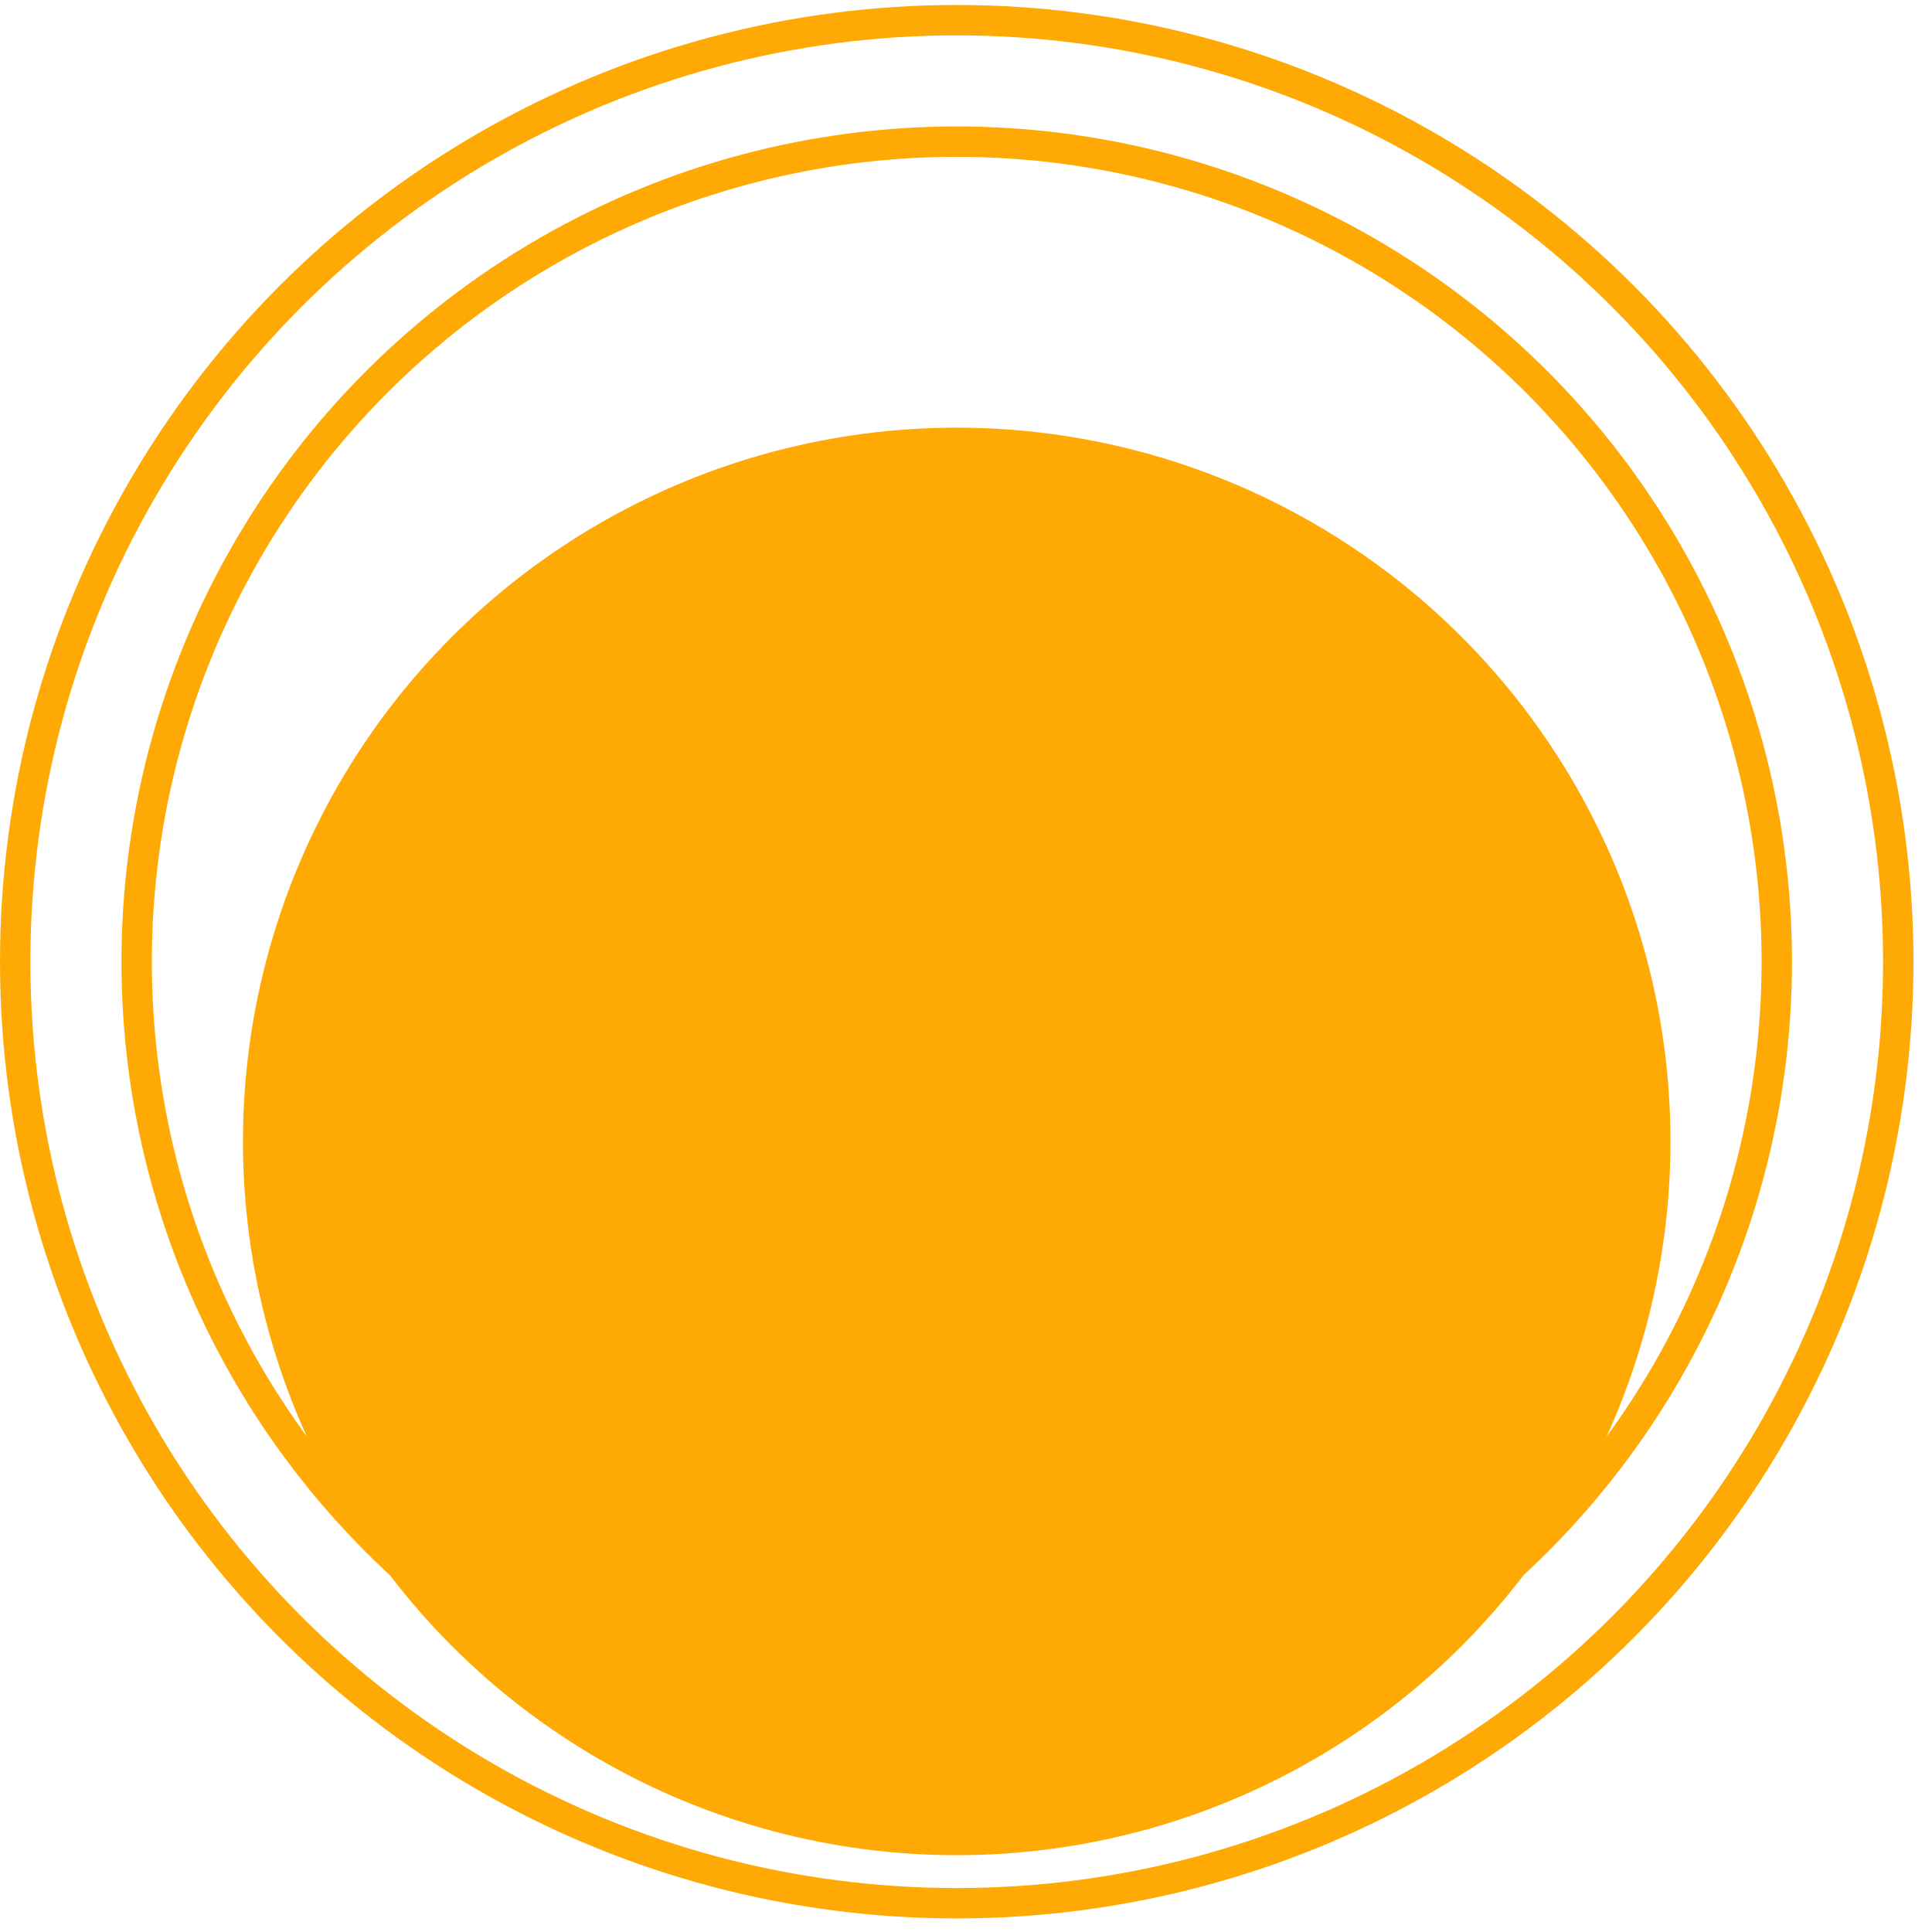
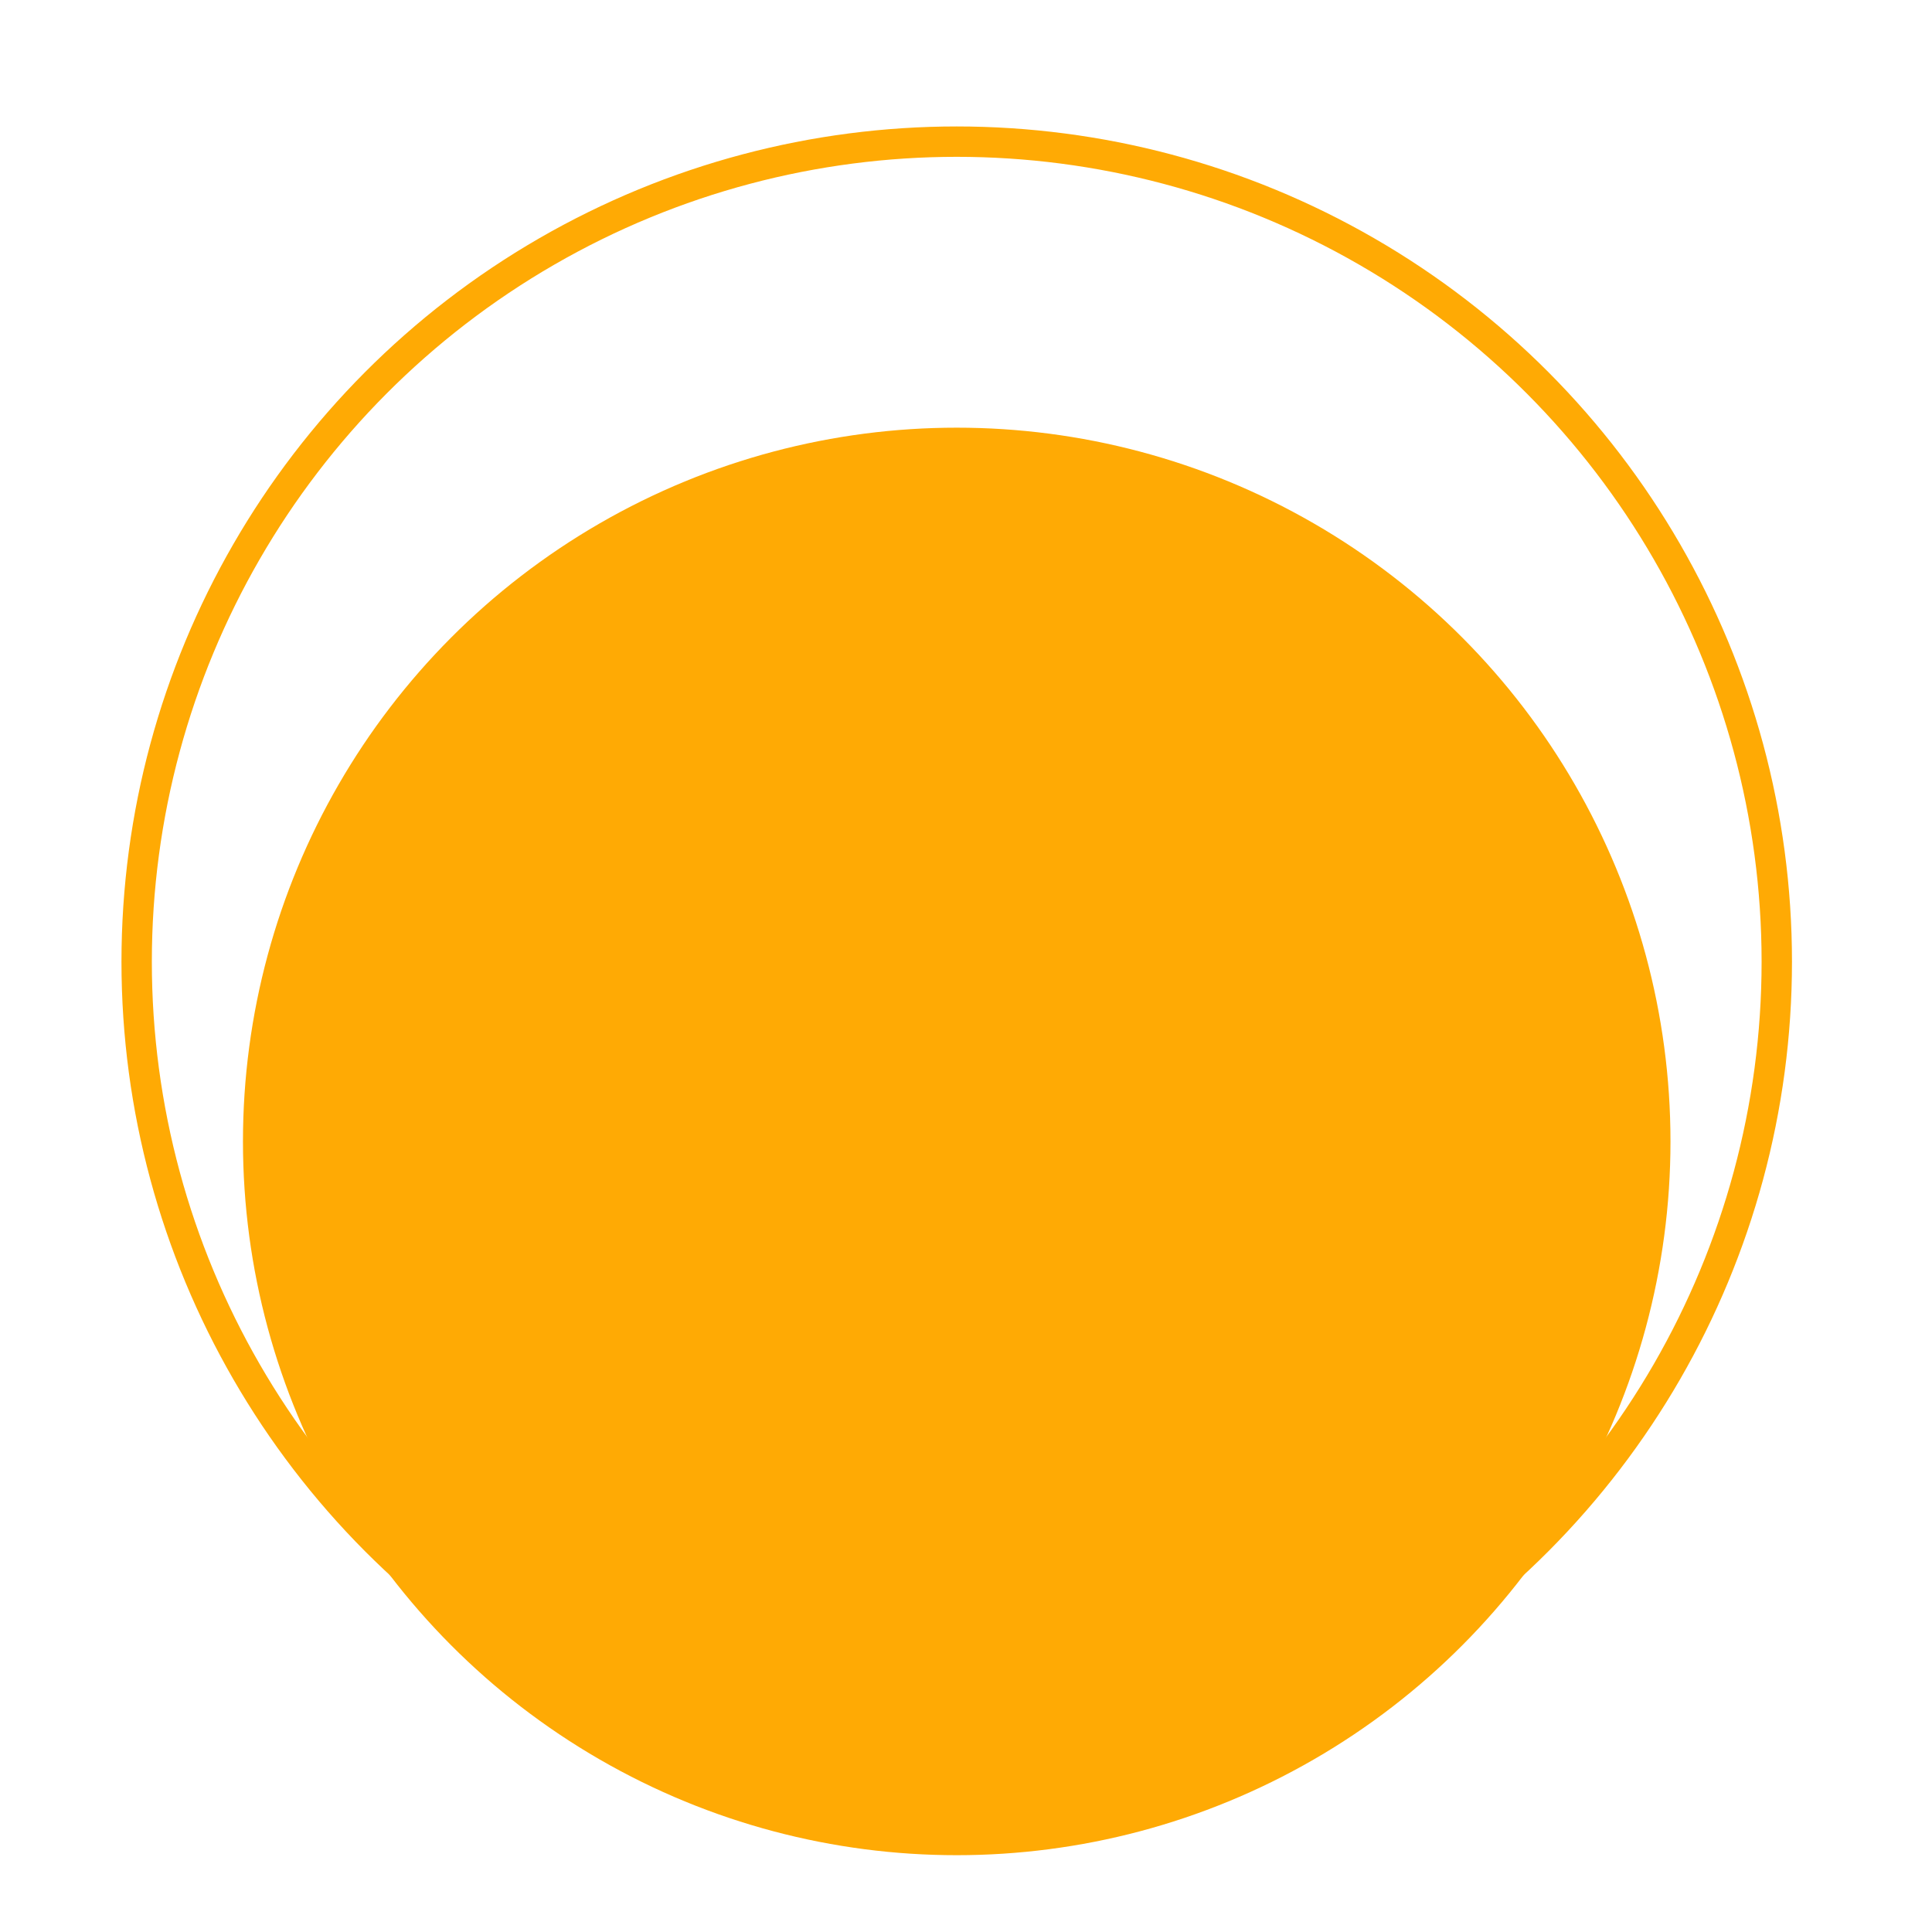
<svg xmlns="http://www.w3.org/2000/svg" width="86" height="86" viewBox="0 0 86 86" fill="none">
  <g filter="url(#filter0_i_66_325)">
    <circle cx="42.587" cy="42.809" r="31.772" fill="#FFAA04" />
  </g>
  <circle cx="42.587" cy="42.809" r="36.504" stroke="#FFAA04" stroke-width="1.352" />
-   <circle cx="42.587" cy="42.809" r="41.911" stroke="#FFAA04" stroke-width="1.352" />
  <defs>
    <filter id="filter0_i_66_325" x="10.816" y="11.038" width="63.543" height="67.543" filterUnits="userSpaceOnUse" color-interpolation-filters="sRGB">
      <feFlood flood-opacity="0" result="BackgroundImageFix" />
      <feBlend mode="normal" in="SourceGraphic" in2="BackgroundImageFix" result="shape" />
      <feColorMatrix in="SourceAlpha" type="matrix" values="0 0 0 0 0 0 0 0 0 0 0 0 0 0 0 0 0 0 127 0" result="hardAlpha" />
      <feOffset dy="8" />
      <feGaussianBlur stdDeviation="2" />
      <feComposite in2="hardAlpha" operator="arithmetic" k2="-1" k3="1" />
      <feColorMatrix type="matrix" values="0 0 0 0 0.621 0 0 0 0 0.451 0 0 0 0 0.119 0 0 0 0.27 0" />
      <feBlend mode="normal" in2="shape" result="effect1_innerShadow_66_325" />
    </filter>
  </defs>
</svg>